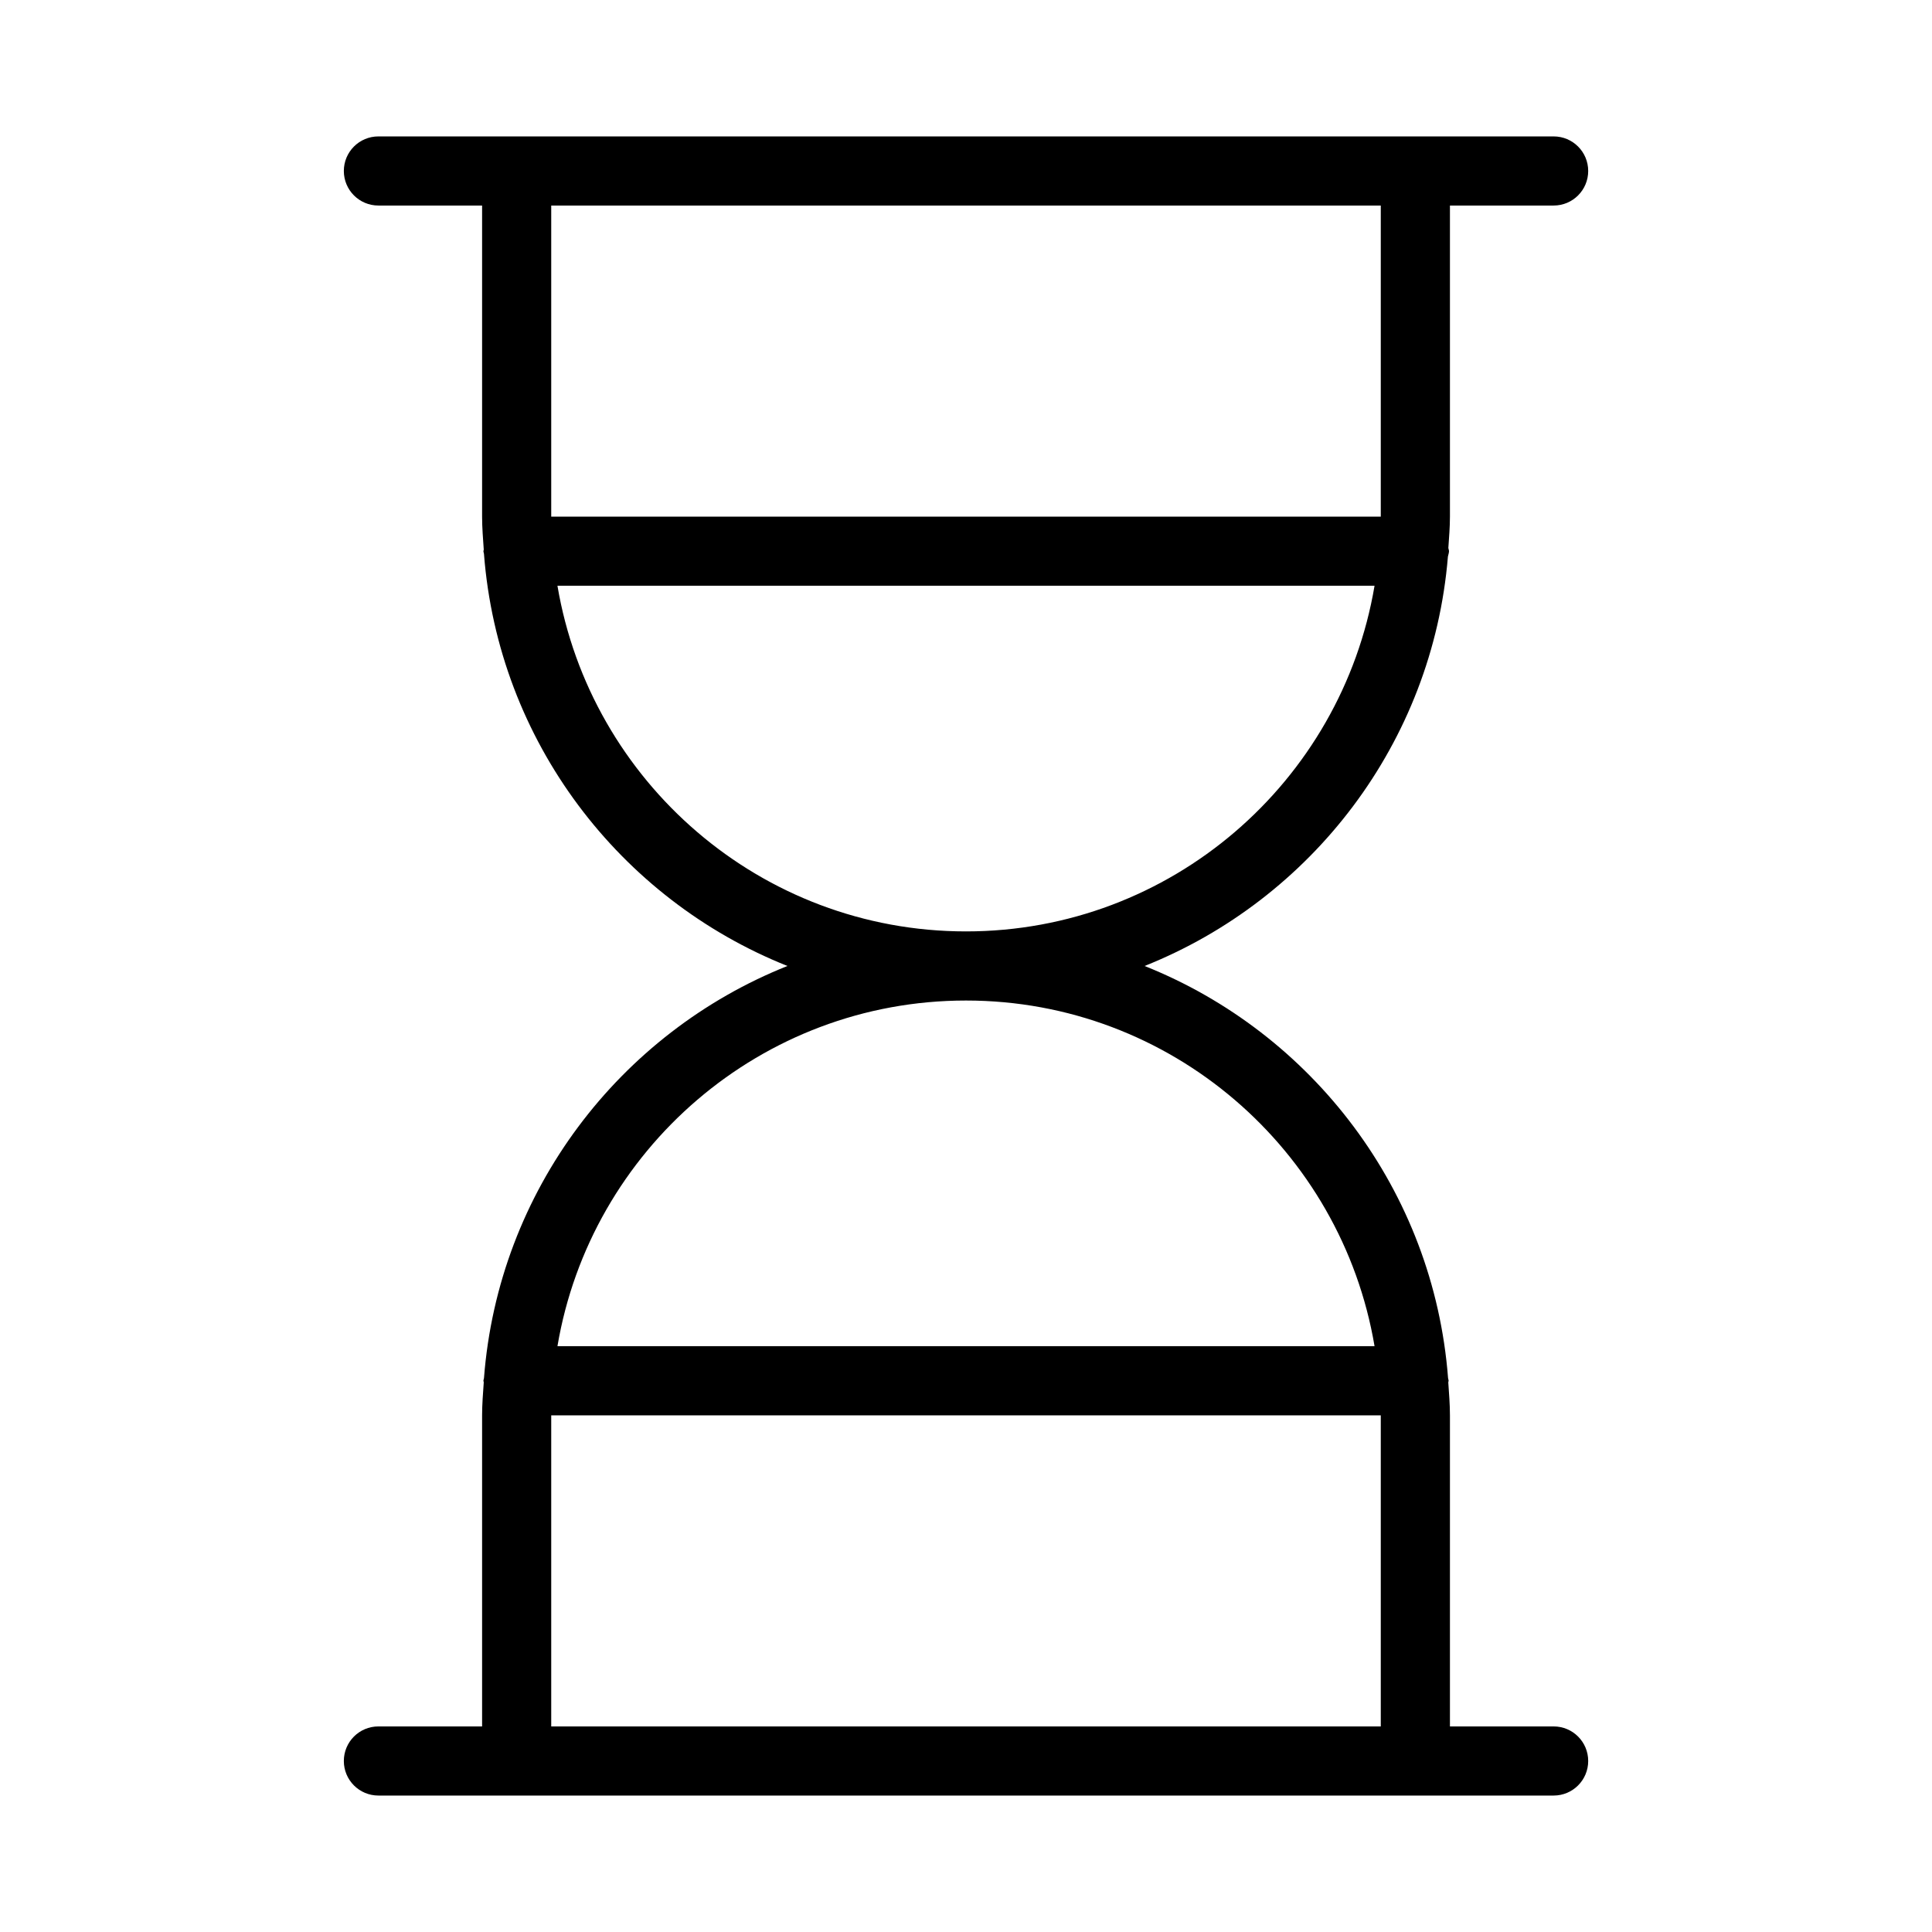
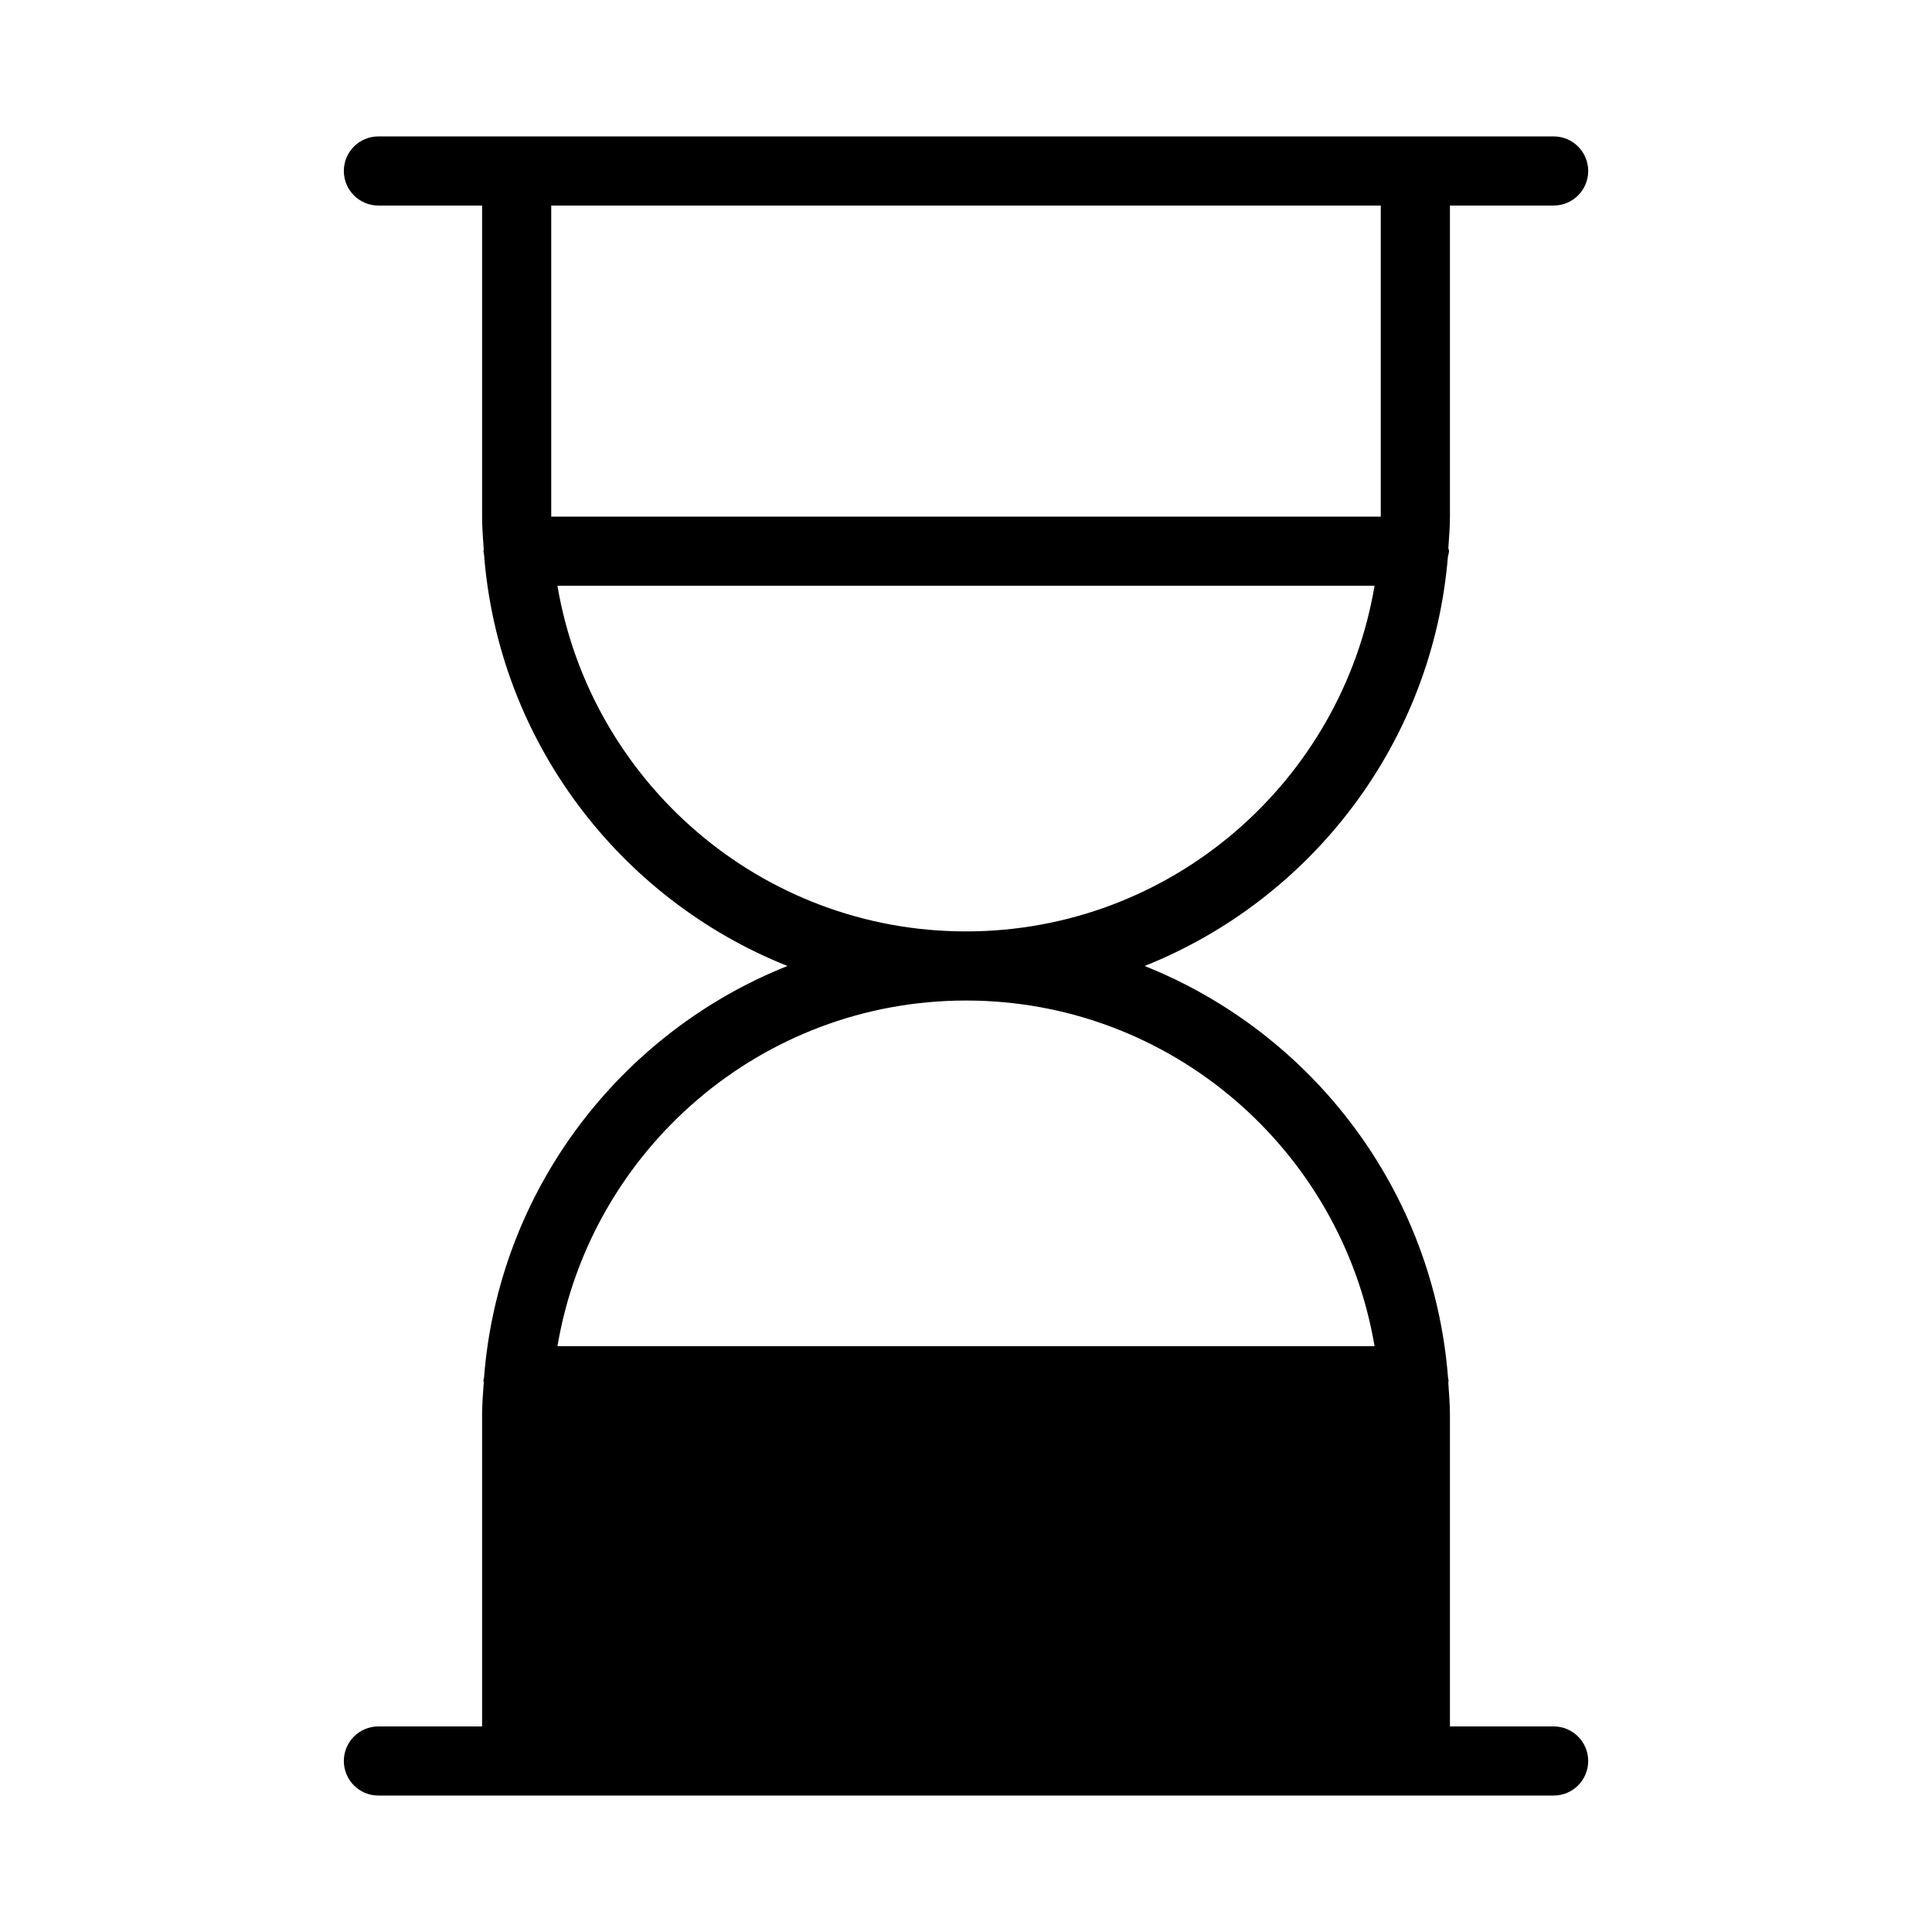
<svg xmlns="http://www.w3.org/2000/svg" fill="#000000" width="800px" height="800px" version="1.1" viewBox="144 144 512 512">
-   <path d="m271.76 601.52h-27.48c-5.062 0-9.16 4.098-9.16 9.16s4.098 9.16 9.16 9.16h311.45c5.062 0 9.16-4.098 9.16-9.16s-4.098-9.16-9.16-9.16h-27.48v-82.441c0-2.949-0.246-5.84-0.441-8.738 0.008-0.148 0.086-0.27 0.086-0.422 0-0.25-0.121-0.457-0.141-0.703-3.816-49.703-36.008-91.504-80.422-109.22 44.207-17.633 76.32-59.117 80.383-108.51 0.078-0.48 0.285-0.91 0.285-1.414 0-0.301-0.141-0.555-0.172-0.848 0.18-2.762 0.422-5.508 0.422-8.312v-82.441h27.48c5.062 0 9.16-4.098 9.16-9.16s-4.098-9.16-9.16-9.16h-311.45c-5.062 0-9.16 4.098-9.16 9.16s4.098 9.16 9.16 9.16h27.48v82.441c0 2.949 0.246 5.84 0.441 8.738-0.008 0.148-0.086 0.27-0.086 0.422 0 0.25 0.121 0.457 0.141 0.703 3.812 49.699 36.004 91.5 80.422 109.22-44.418 17.719-76.609 59.52-80.418 109.22-0.023 0.242-0.145 0.453-0.145 0.703 0 0.148 0.078 0.273 0.086 0.422-0.195 2.898-0.441 5.785-0.441 8.738zm18.32 0v-82.441h219.84v82.441zm219.84-403.05v82.441h-219.84v-82.441zm-218.19 100.76h216.54c-8.762 51.906-53.906 91.602-108.27 91.602-54.359 0-99.504-39.699-108.27-91.602zm108.27 109.92c54.359 0 99.504 39.695 108.27 91.602h-216.54c8.762-51.906 53.906-91.602 108.27-91.602z" />
+   <path d="m271.76 601.52h-27.48c-5.062 0-9.16 4.098-9.16 9.16s4.098 9.16 9.16 9.16h311.45c5.062 0 9.16-4.098 9.16-9.16s-4.098-9.16-9.16-9.16h-27.48v-82.441c0-2.949-0.246-5.84-0.441-8.738 0.008-0.148 0.086-0.27 0.086-0.422 0-0.25-0.121-0.457-0.141-0.703-3.816-49.703-36.008-91.504-80.422-109.22 44.207-17.633 76.32-59.117 80.383-108.51 0.078-0.48 0.285-0.91 0.285-1.414 0-0.301-0.141-0.555-0.172-0.848 0.18-2.762 0.422-5.508 0.422-8.312v-82.441h27.48c5.062 0 9.16-4.098 9.16-9.16s-4.098-9.16-9.16-9.16h-311.45c-5.062 0-9.16 4.098-9.16 9.16s4.098 9.16 9.16 9.16h27.48v82.441c0 2.949 0.246 5.84 0.441 8.738-0.008 0.148-0.086 0.27-0.086 0.422 0 0.25 0.121 0.457 0.141 0.703 3.812 49.699 36.004 91.5 80.422 109.22-44.418 17.719-76.609 59.52-80.418 109.22-0.023 0.242-0.145 0.453-0.145 0.703 0 0.148 0.078 0.273 0.086 0.422-0.195 2.898-0.441 5.785-0.441 8.738zm18.32 0v-82.441v82.441zm219.84-403.05v82.441h-219.84v-82.441zm-218.19 100.76h216.54c-8.762 51.906-53.906 91.602-108.27 91.602-54.359 0-99.504-39.699-108.27-91.602zm108.27 109.92c54.359 0 99.504 39.695 108.27 91.602h-216.54c8.762-51.906 53.906-91.602 108.27-91.602z" />
</svg>